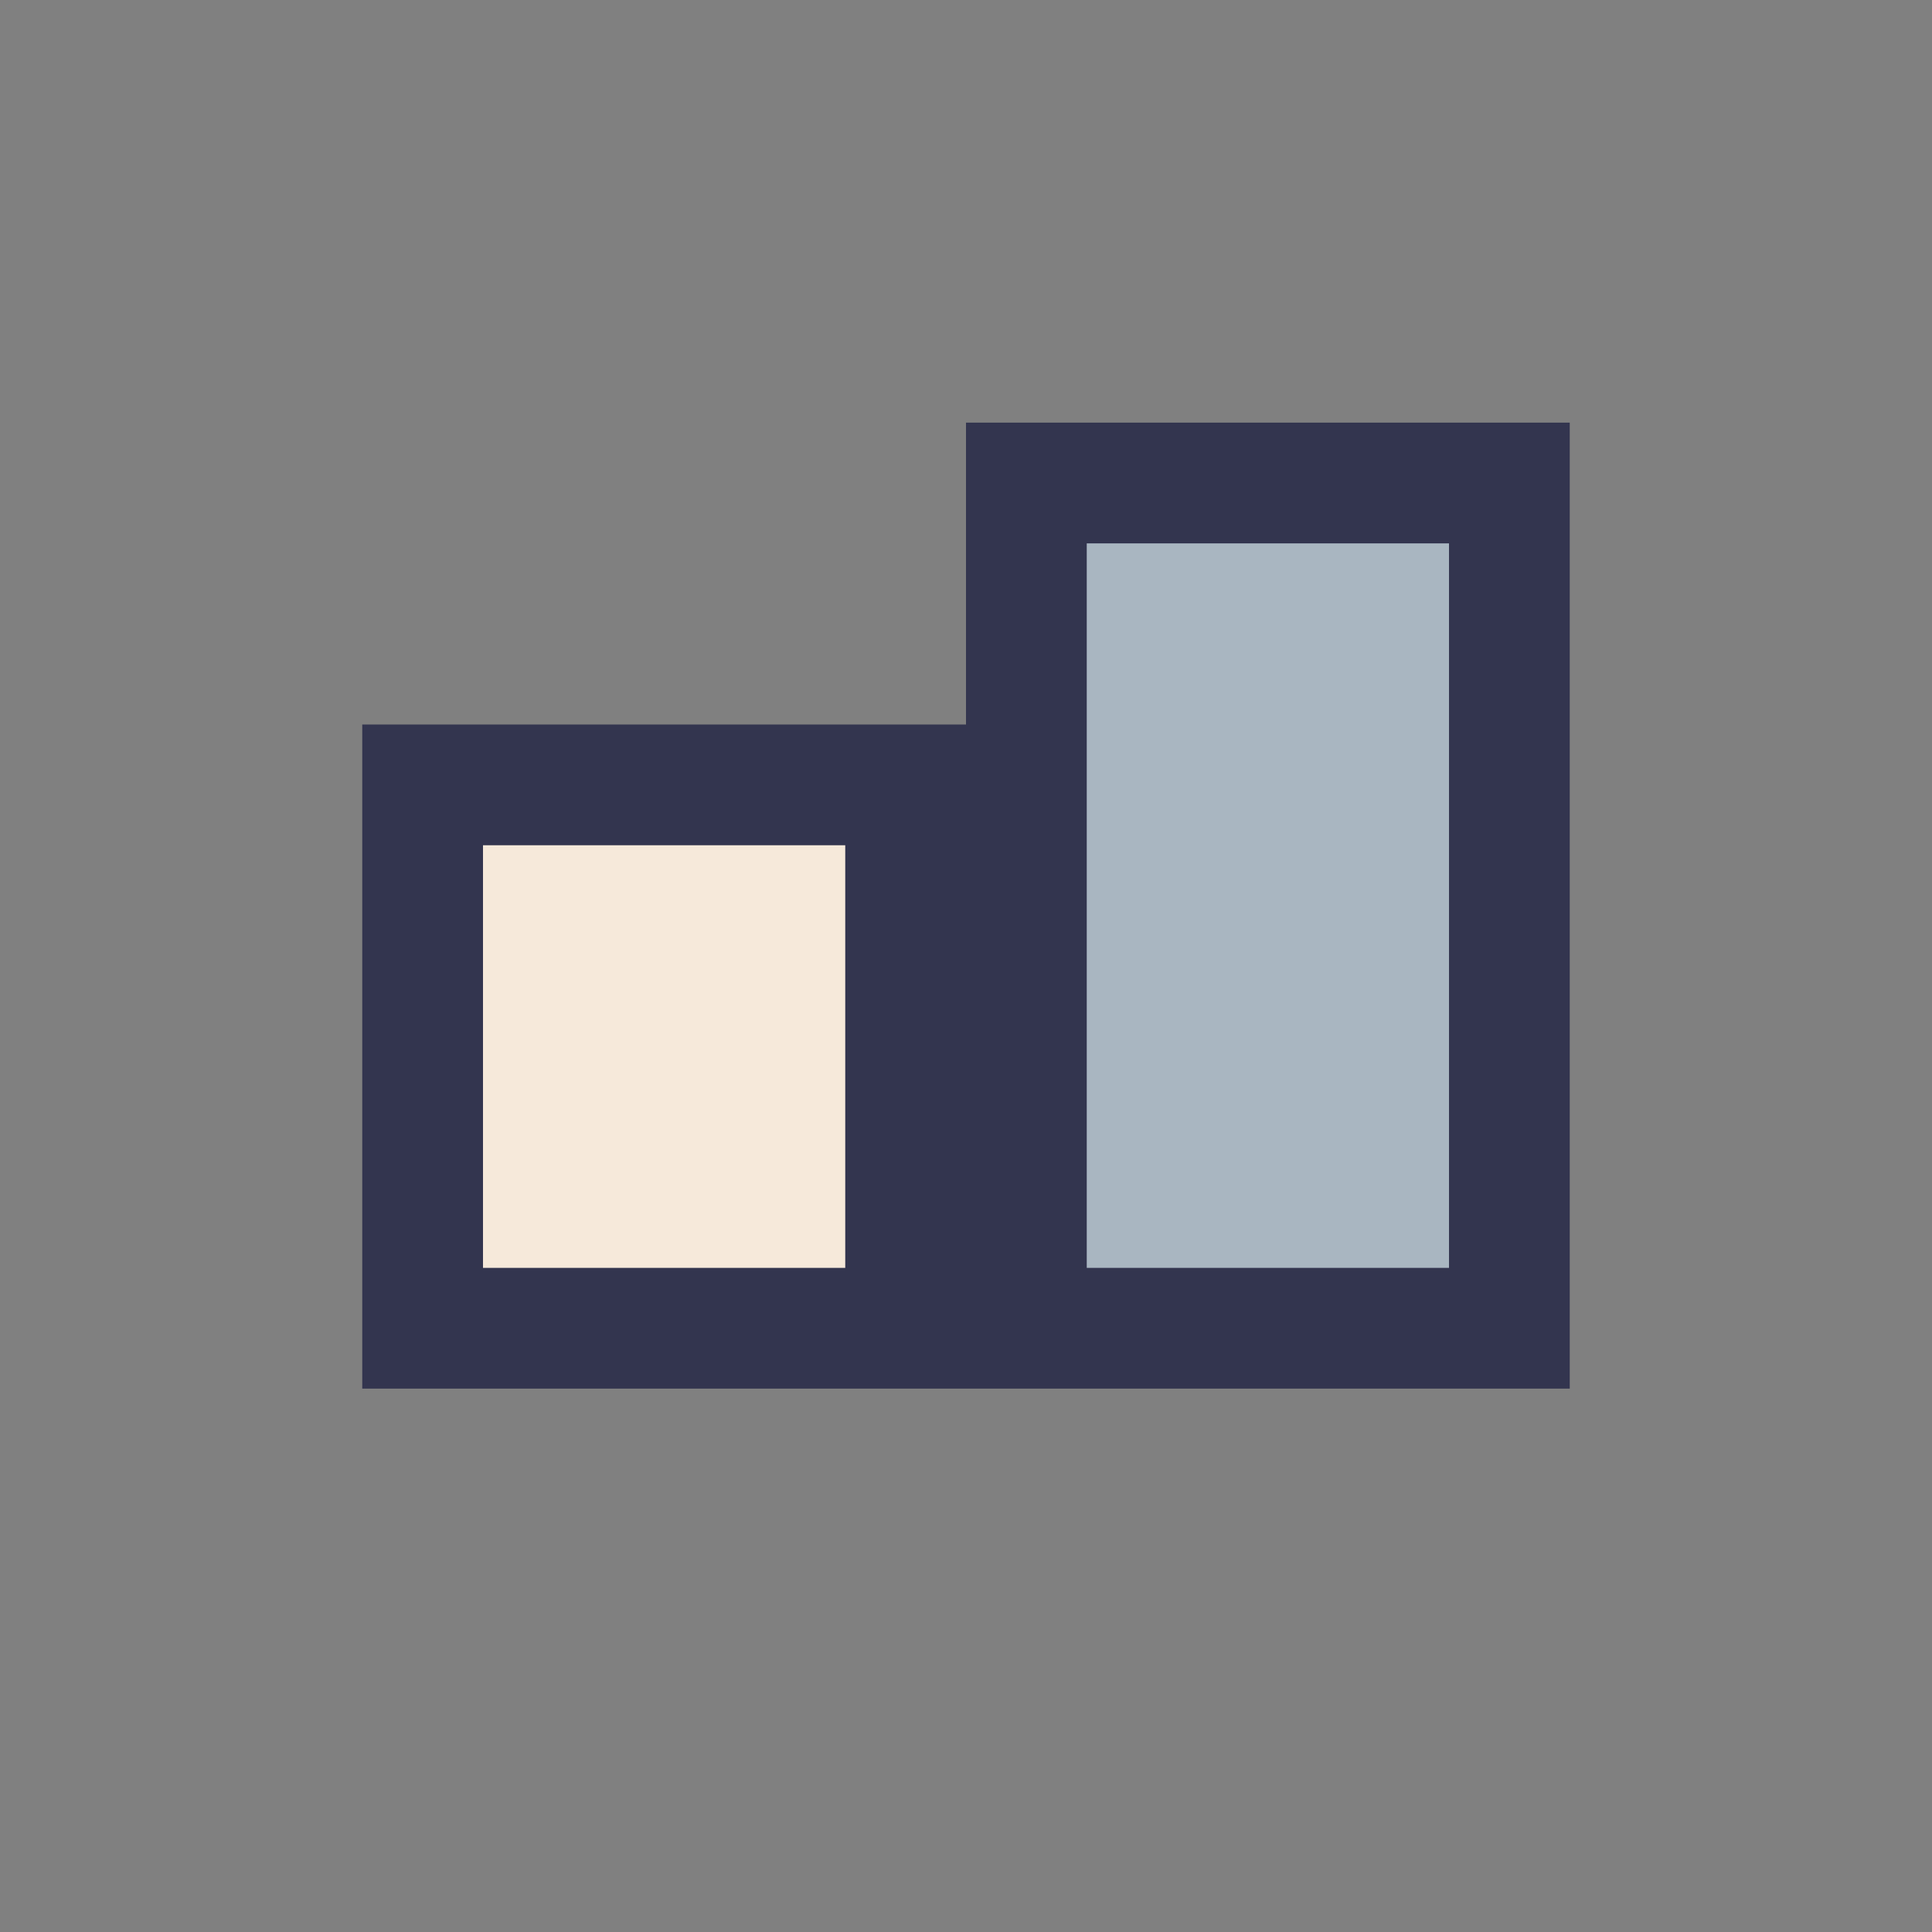
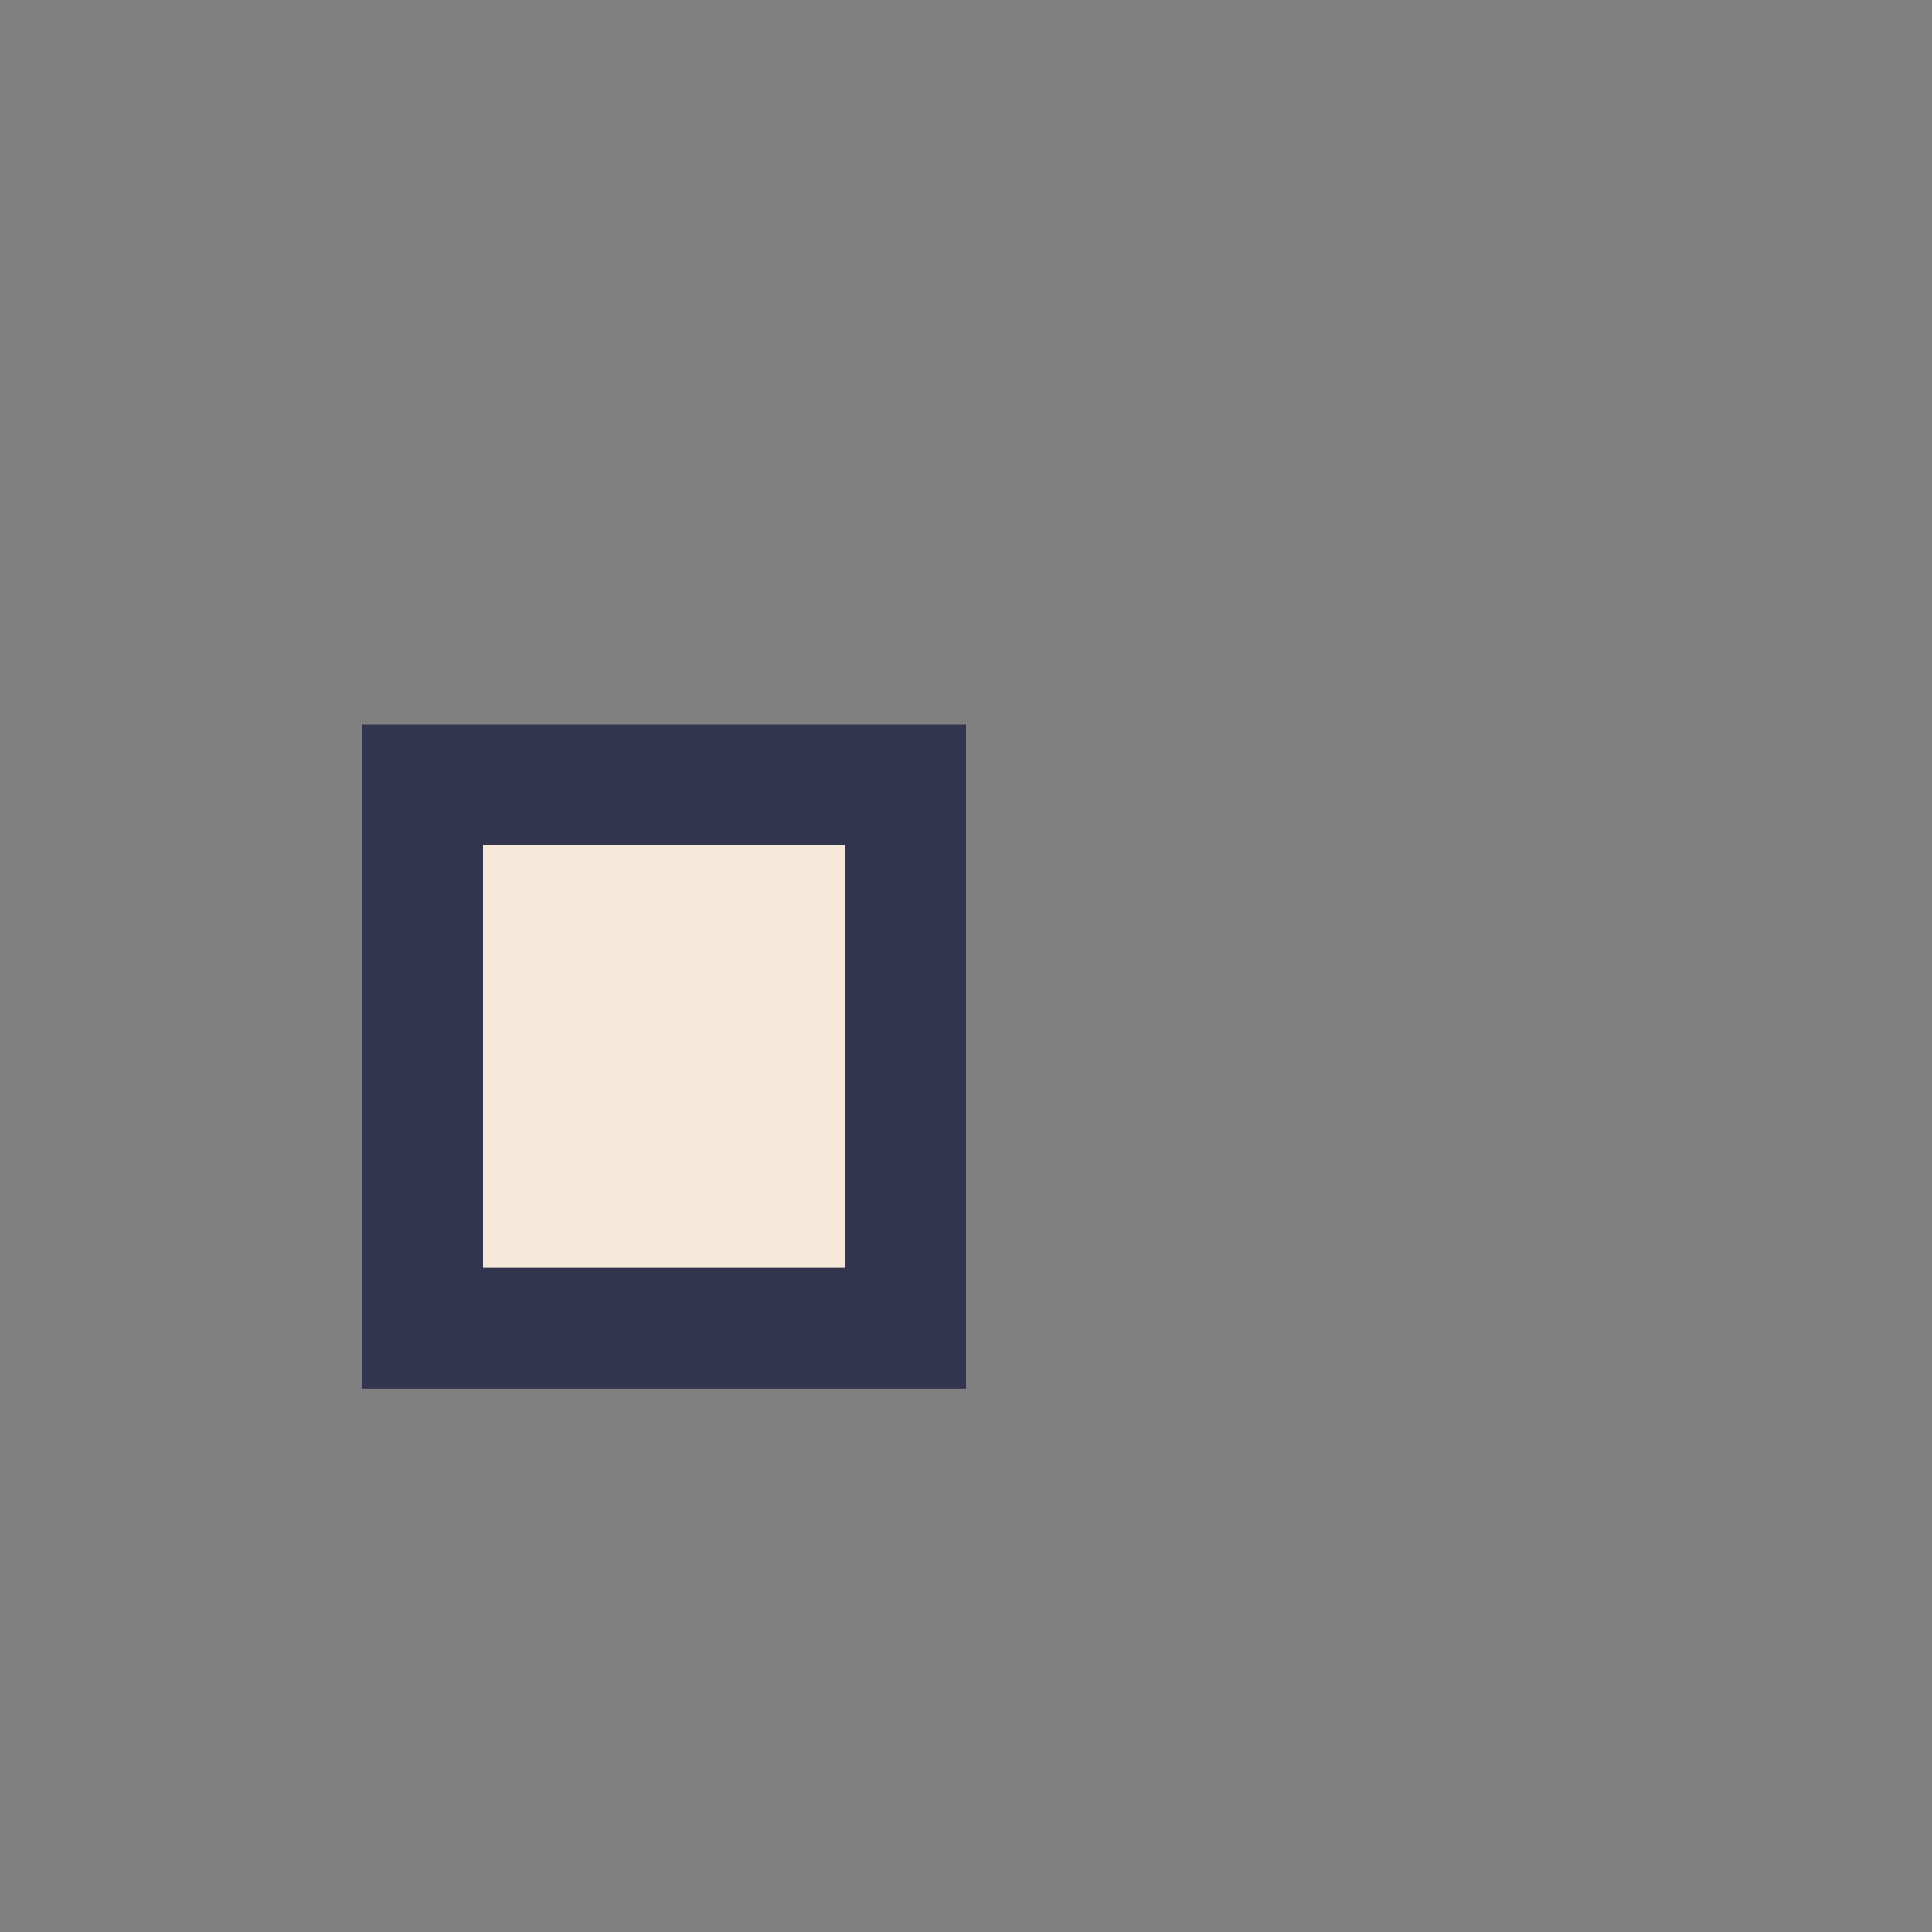
<svg xmlns="http://www.w3.org/2000/svg" width="32" height="32" viewBox="0 0 32 32">
  <rect x="0" y="0" width="32" height="32" fill="#808080" stroke="none" />
  <rect x="7" y="13" width="8" height="9" fill="#F6E9DA" stroke="#33354F" stroke-width="2" />
-   <rect x="17" y="8" width="8" height="14" fill="#A9B6C1" stroke="#33354F" stroke-width="2" />
</svg>